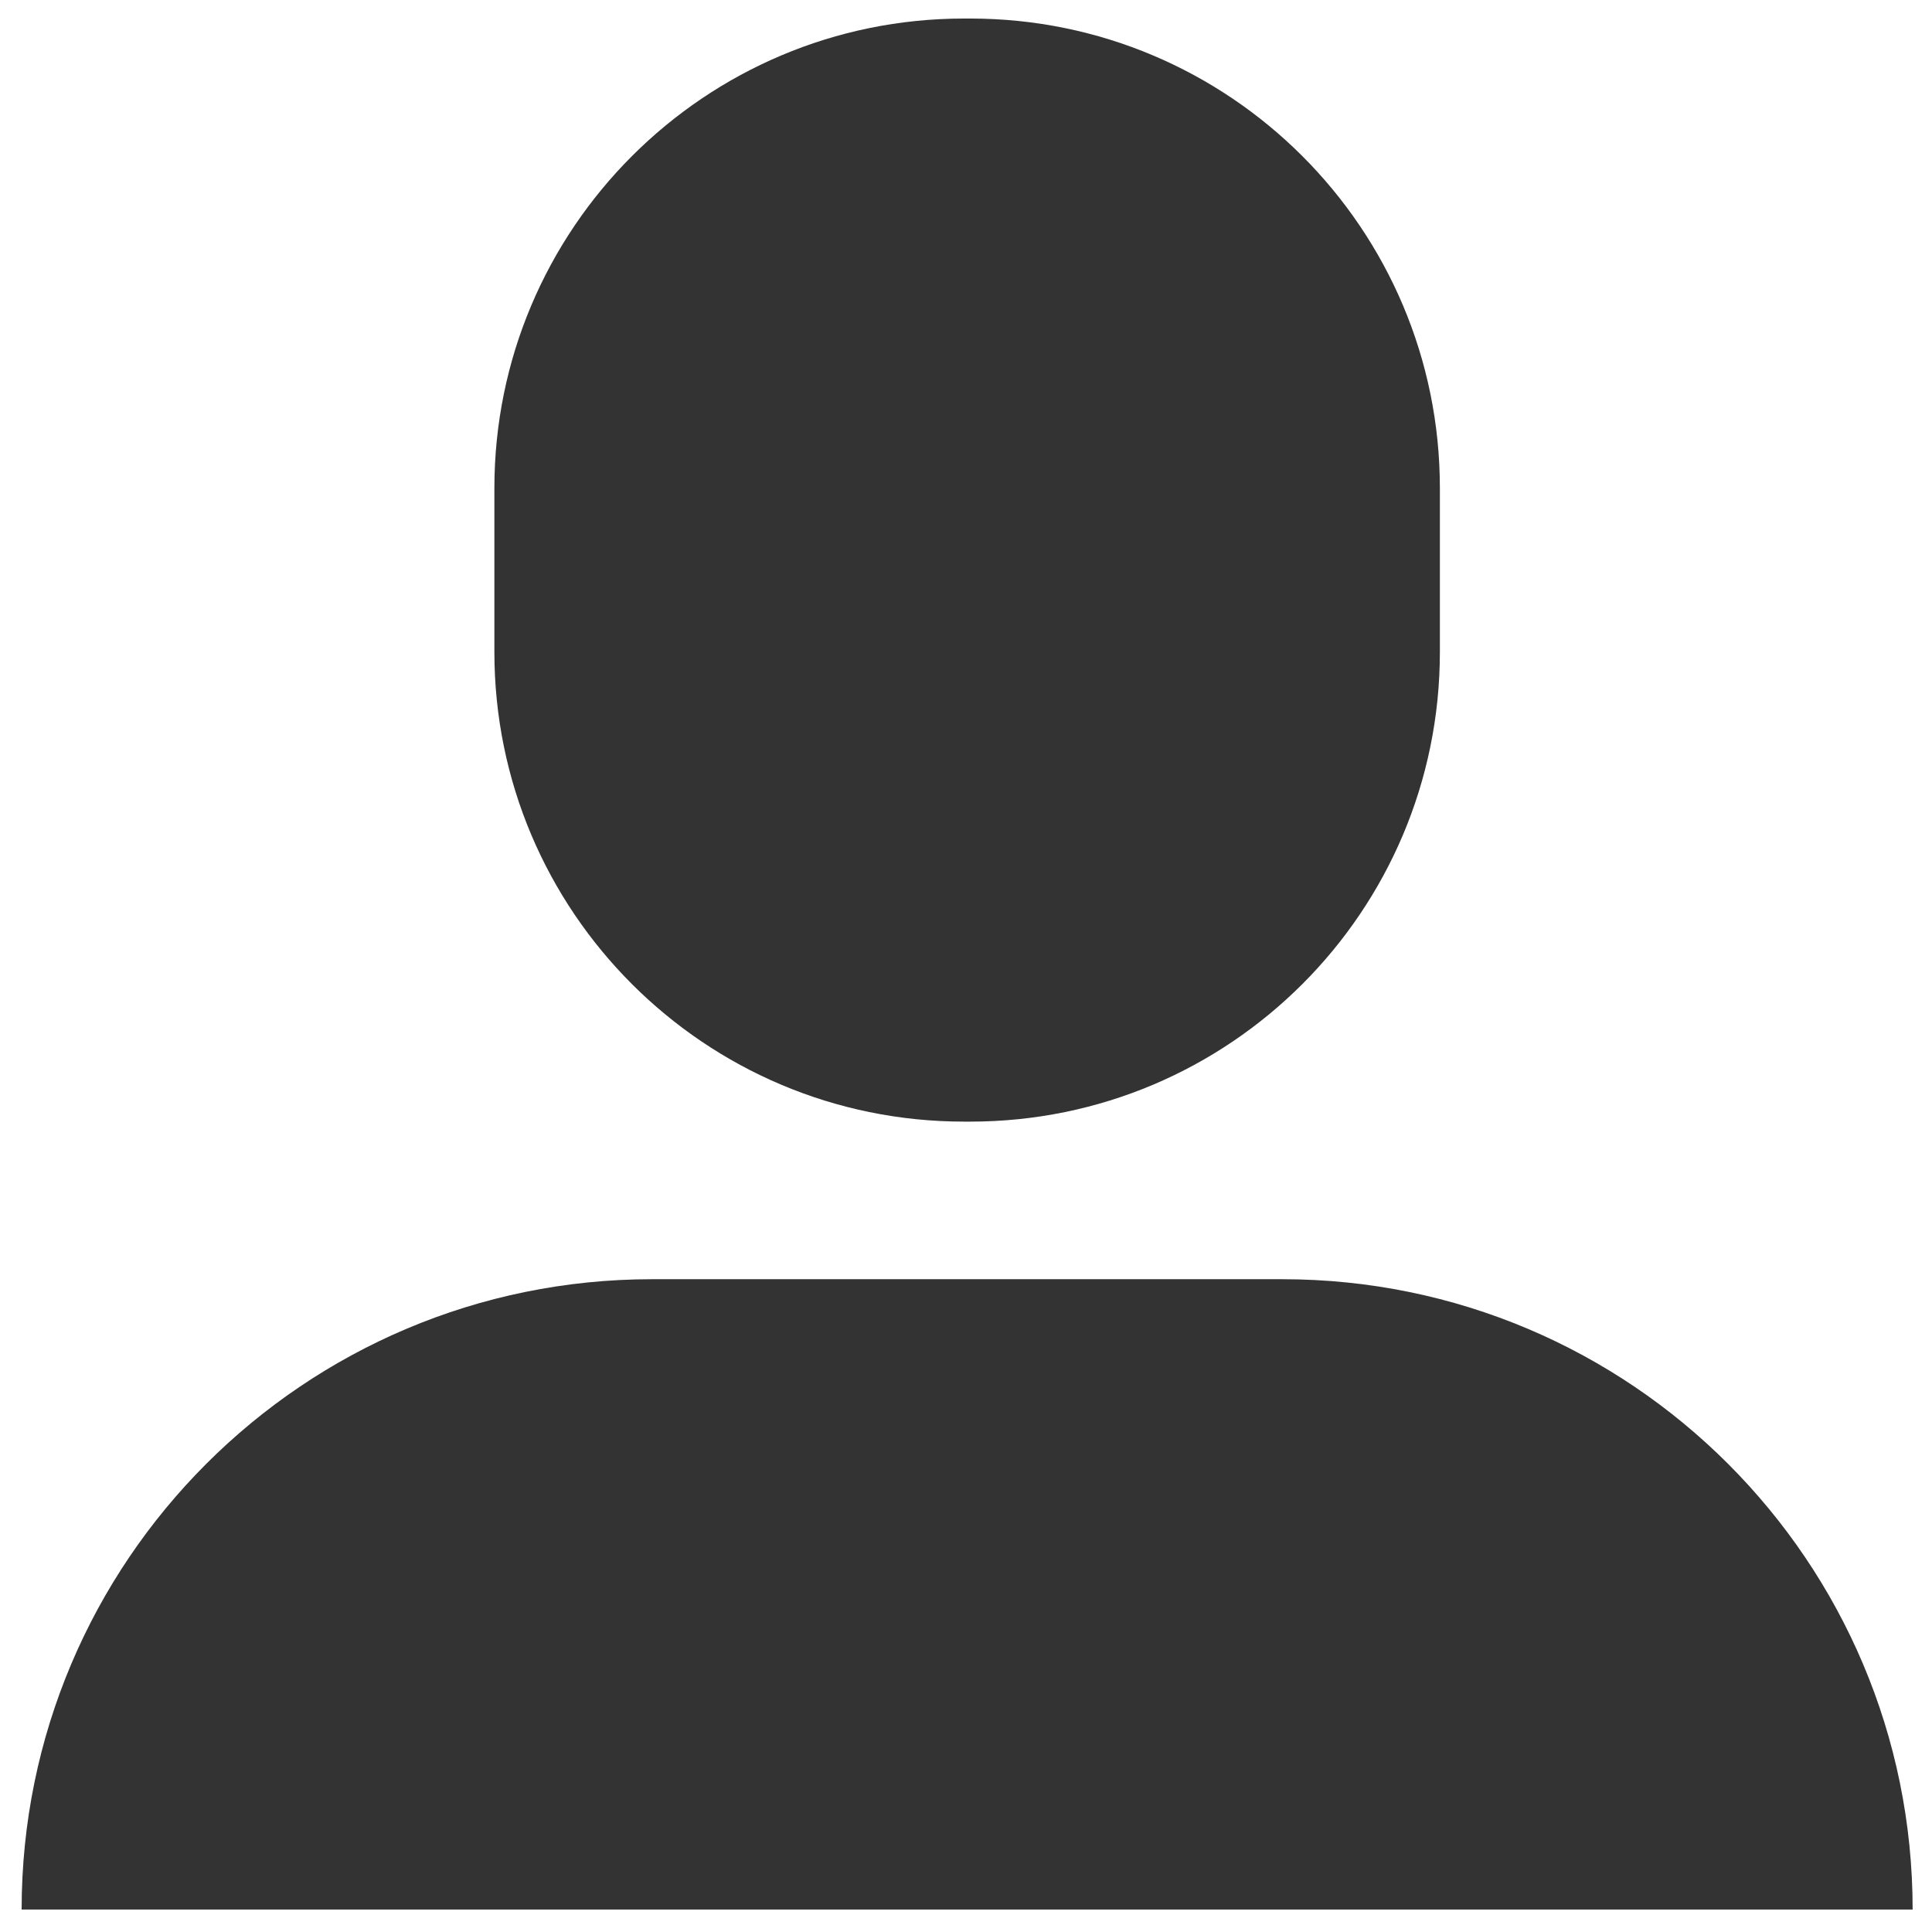
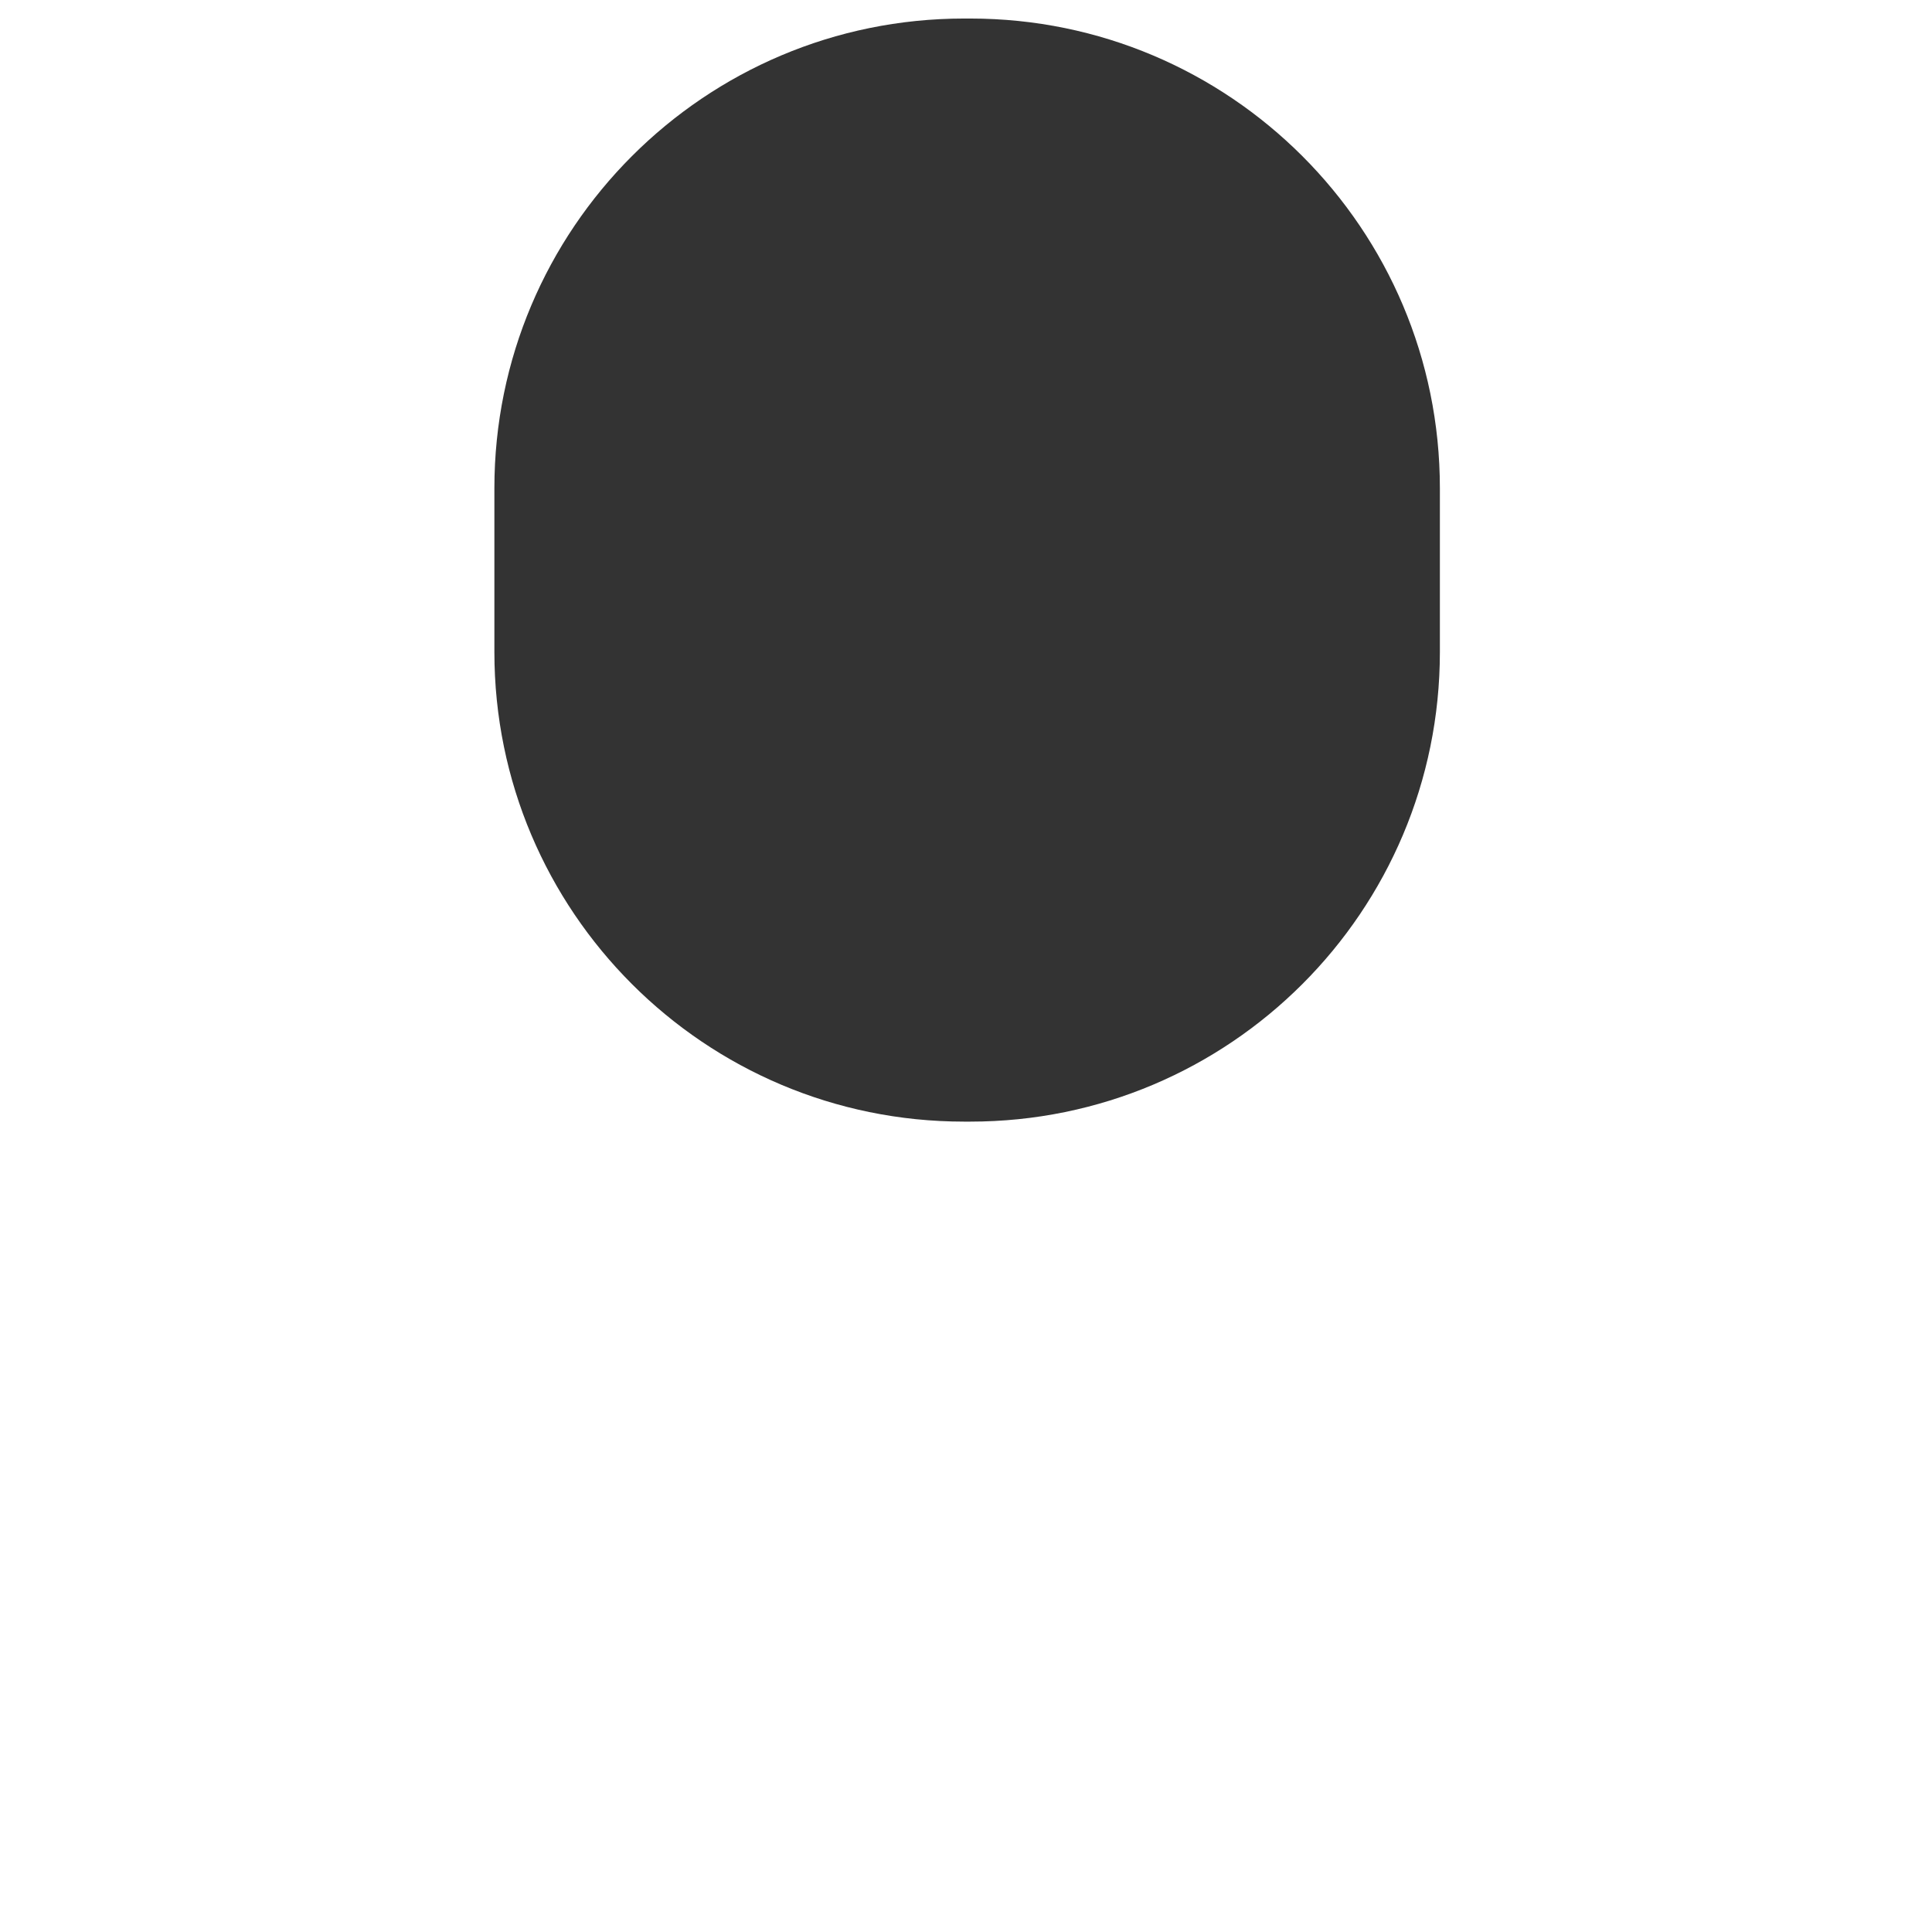
<svg xmlns="http://www.w3.org/2000/svg" version="1.1" id="Layer_1" x="0px" y="0px" width="512px" height="512px" viewBox="0 0 512 512" enable-background="new 0 0 512 512" xml:space="preserve">
  <g>
-     <path fill="#333333" d="M339.823,339.004H256.3h-83.522c-92.25,0-167.046,74.794-167.046,167.045H256.3h250.569   C506.869,413.798,432.113,339.004,339.823,339.004z" />
    <path fill="#333333" d="M257.137,297.241h-1.652c-68.739,0-124.468-55.708-124.468-124.448V129.38   c0-68.739,55.729-124.468,124.468-124.468h1.652c68.738,0,124.447,55.729,124.447,124.468v43.413   C381.584,241.533,325.875,297.241,257.137,297.241z" />
  </g>
</svg>